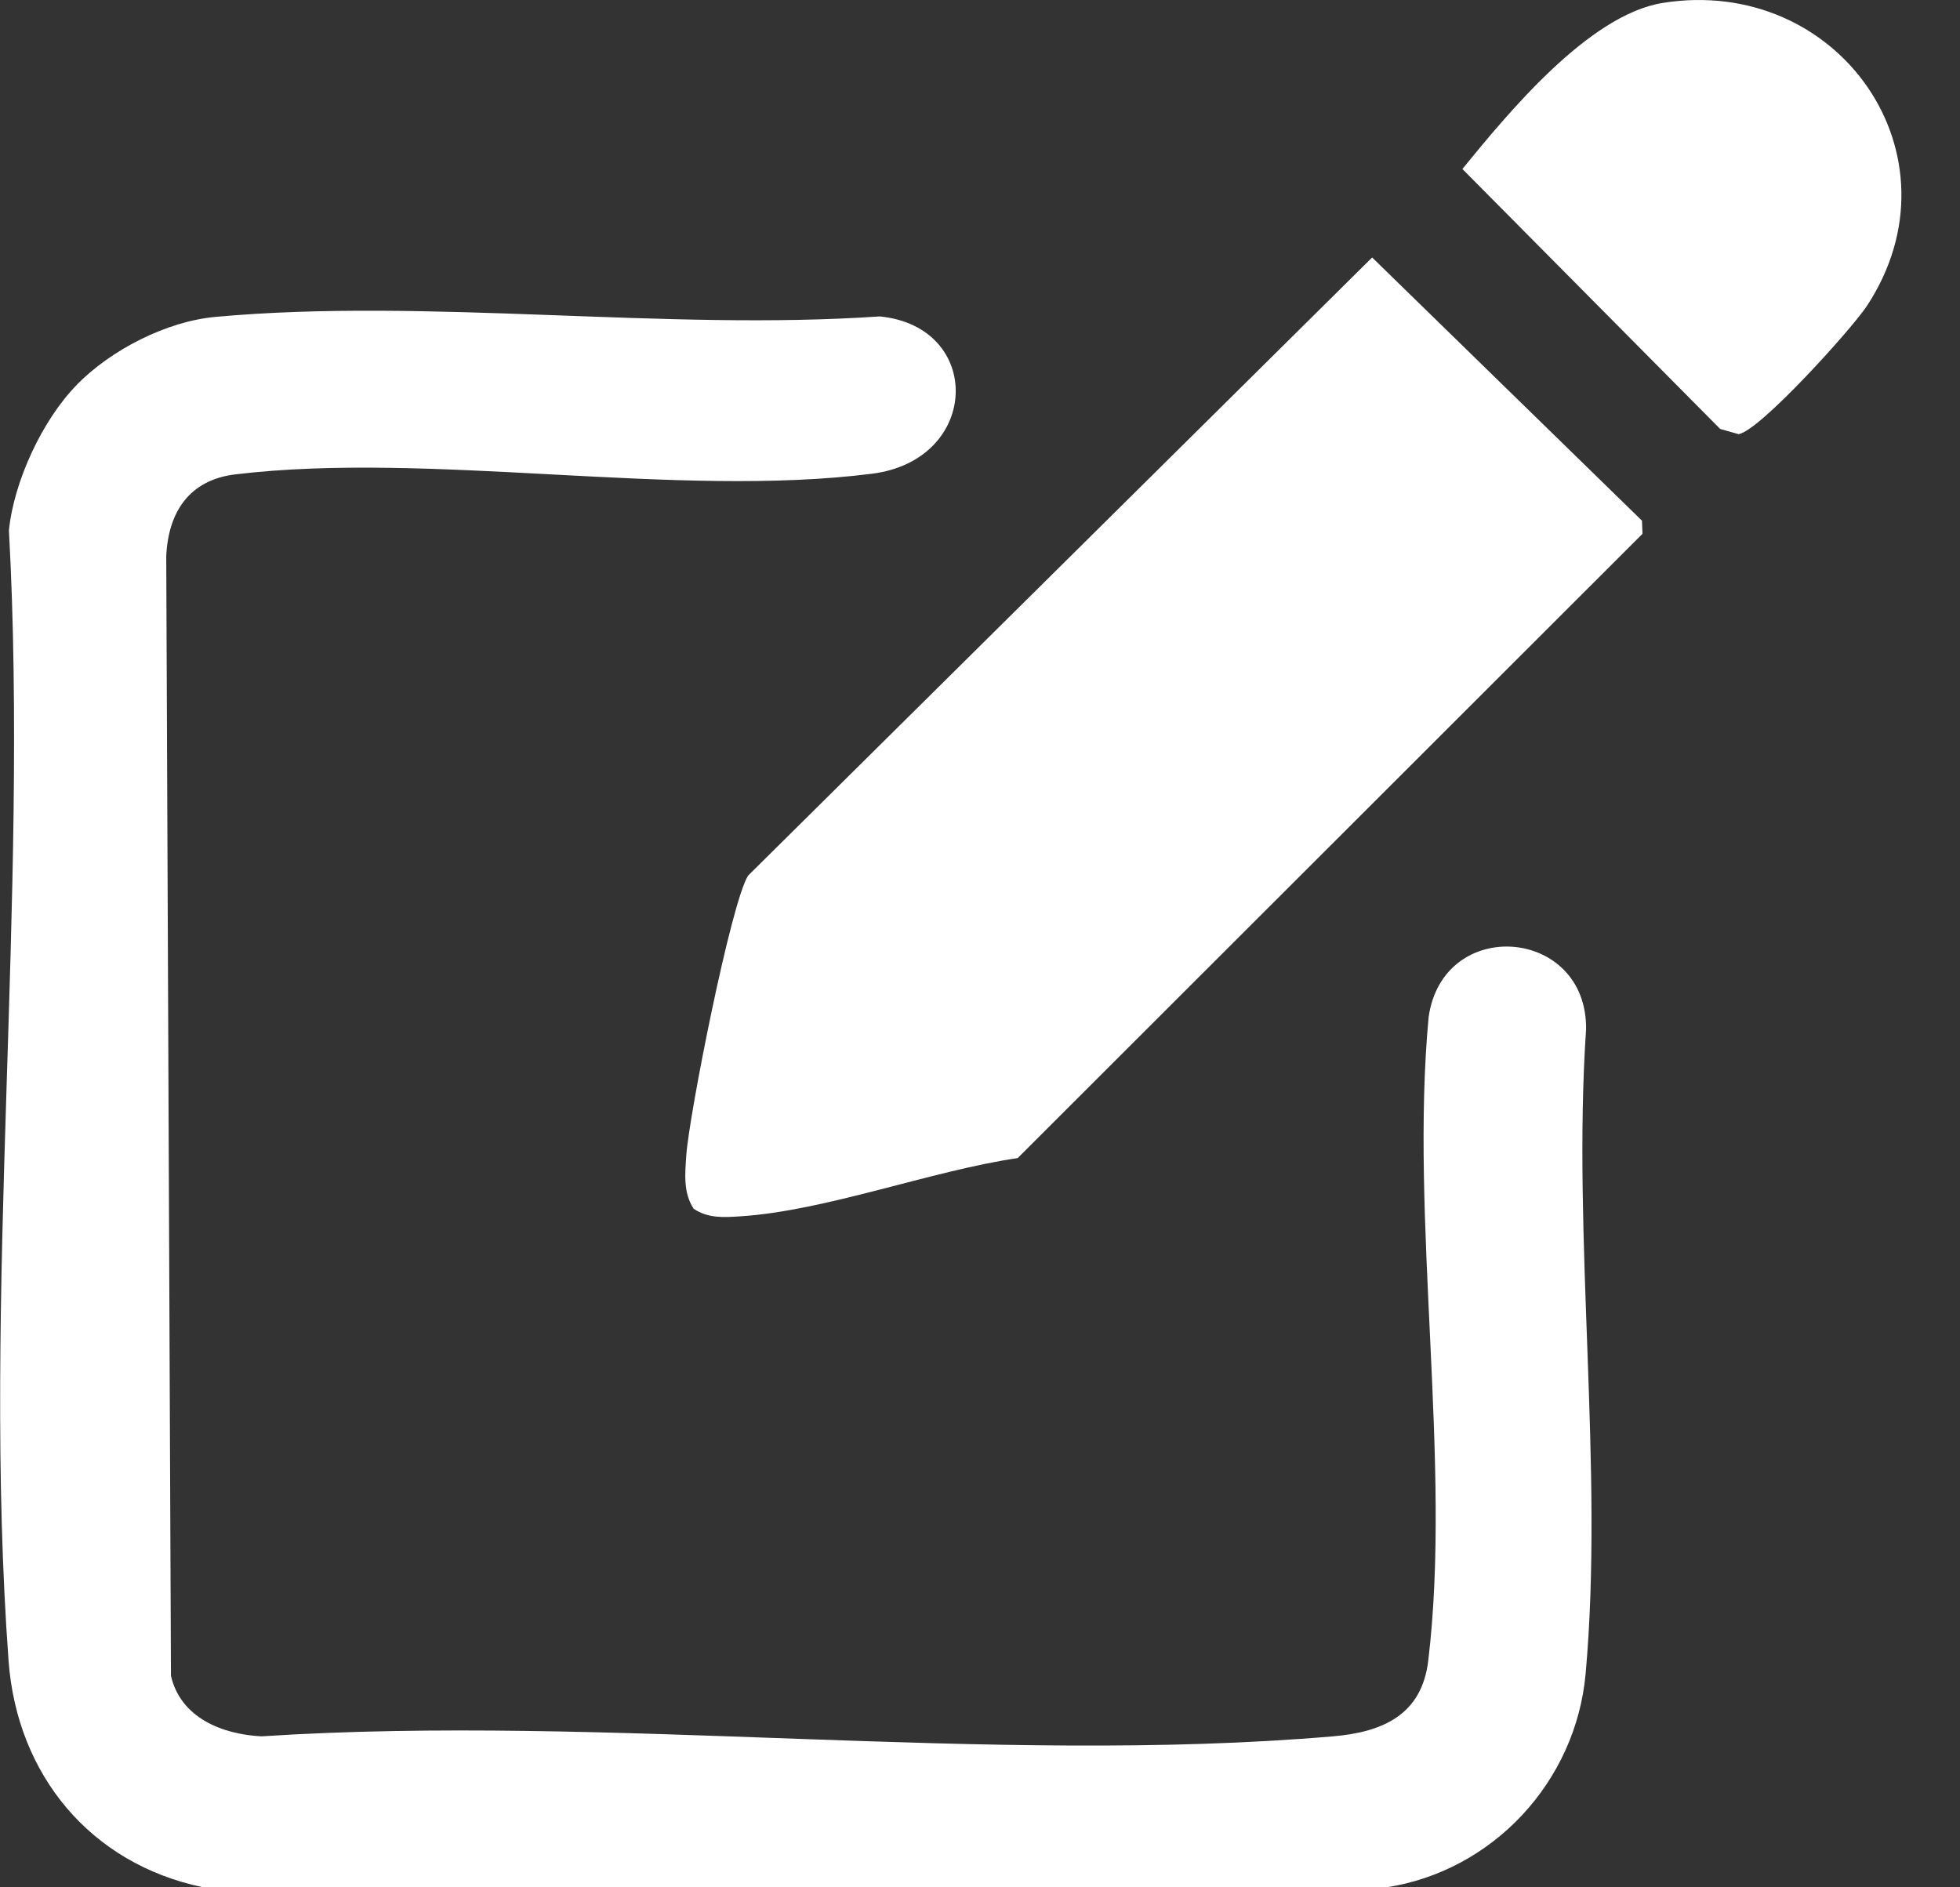
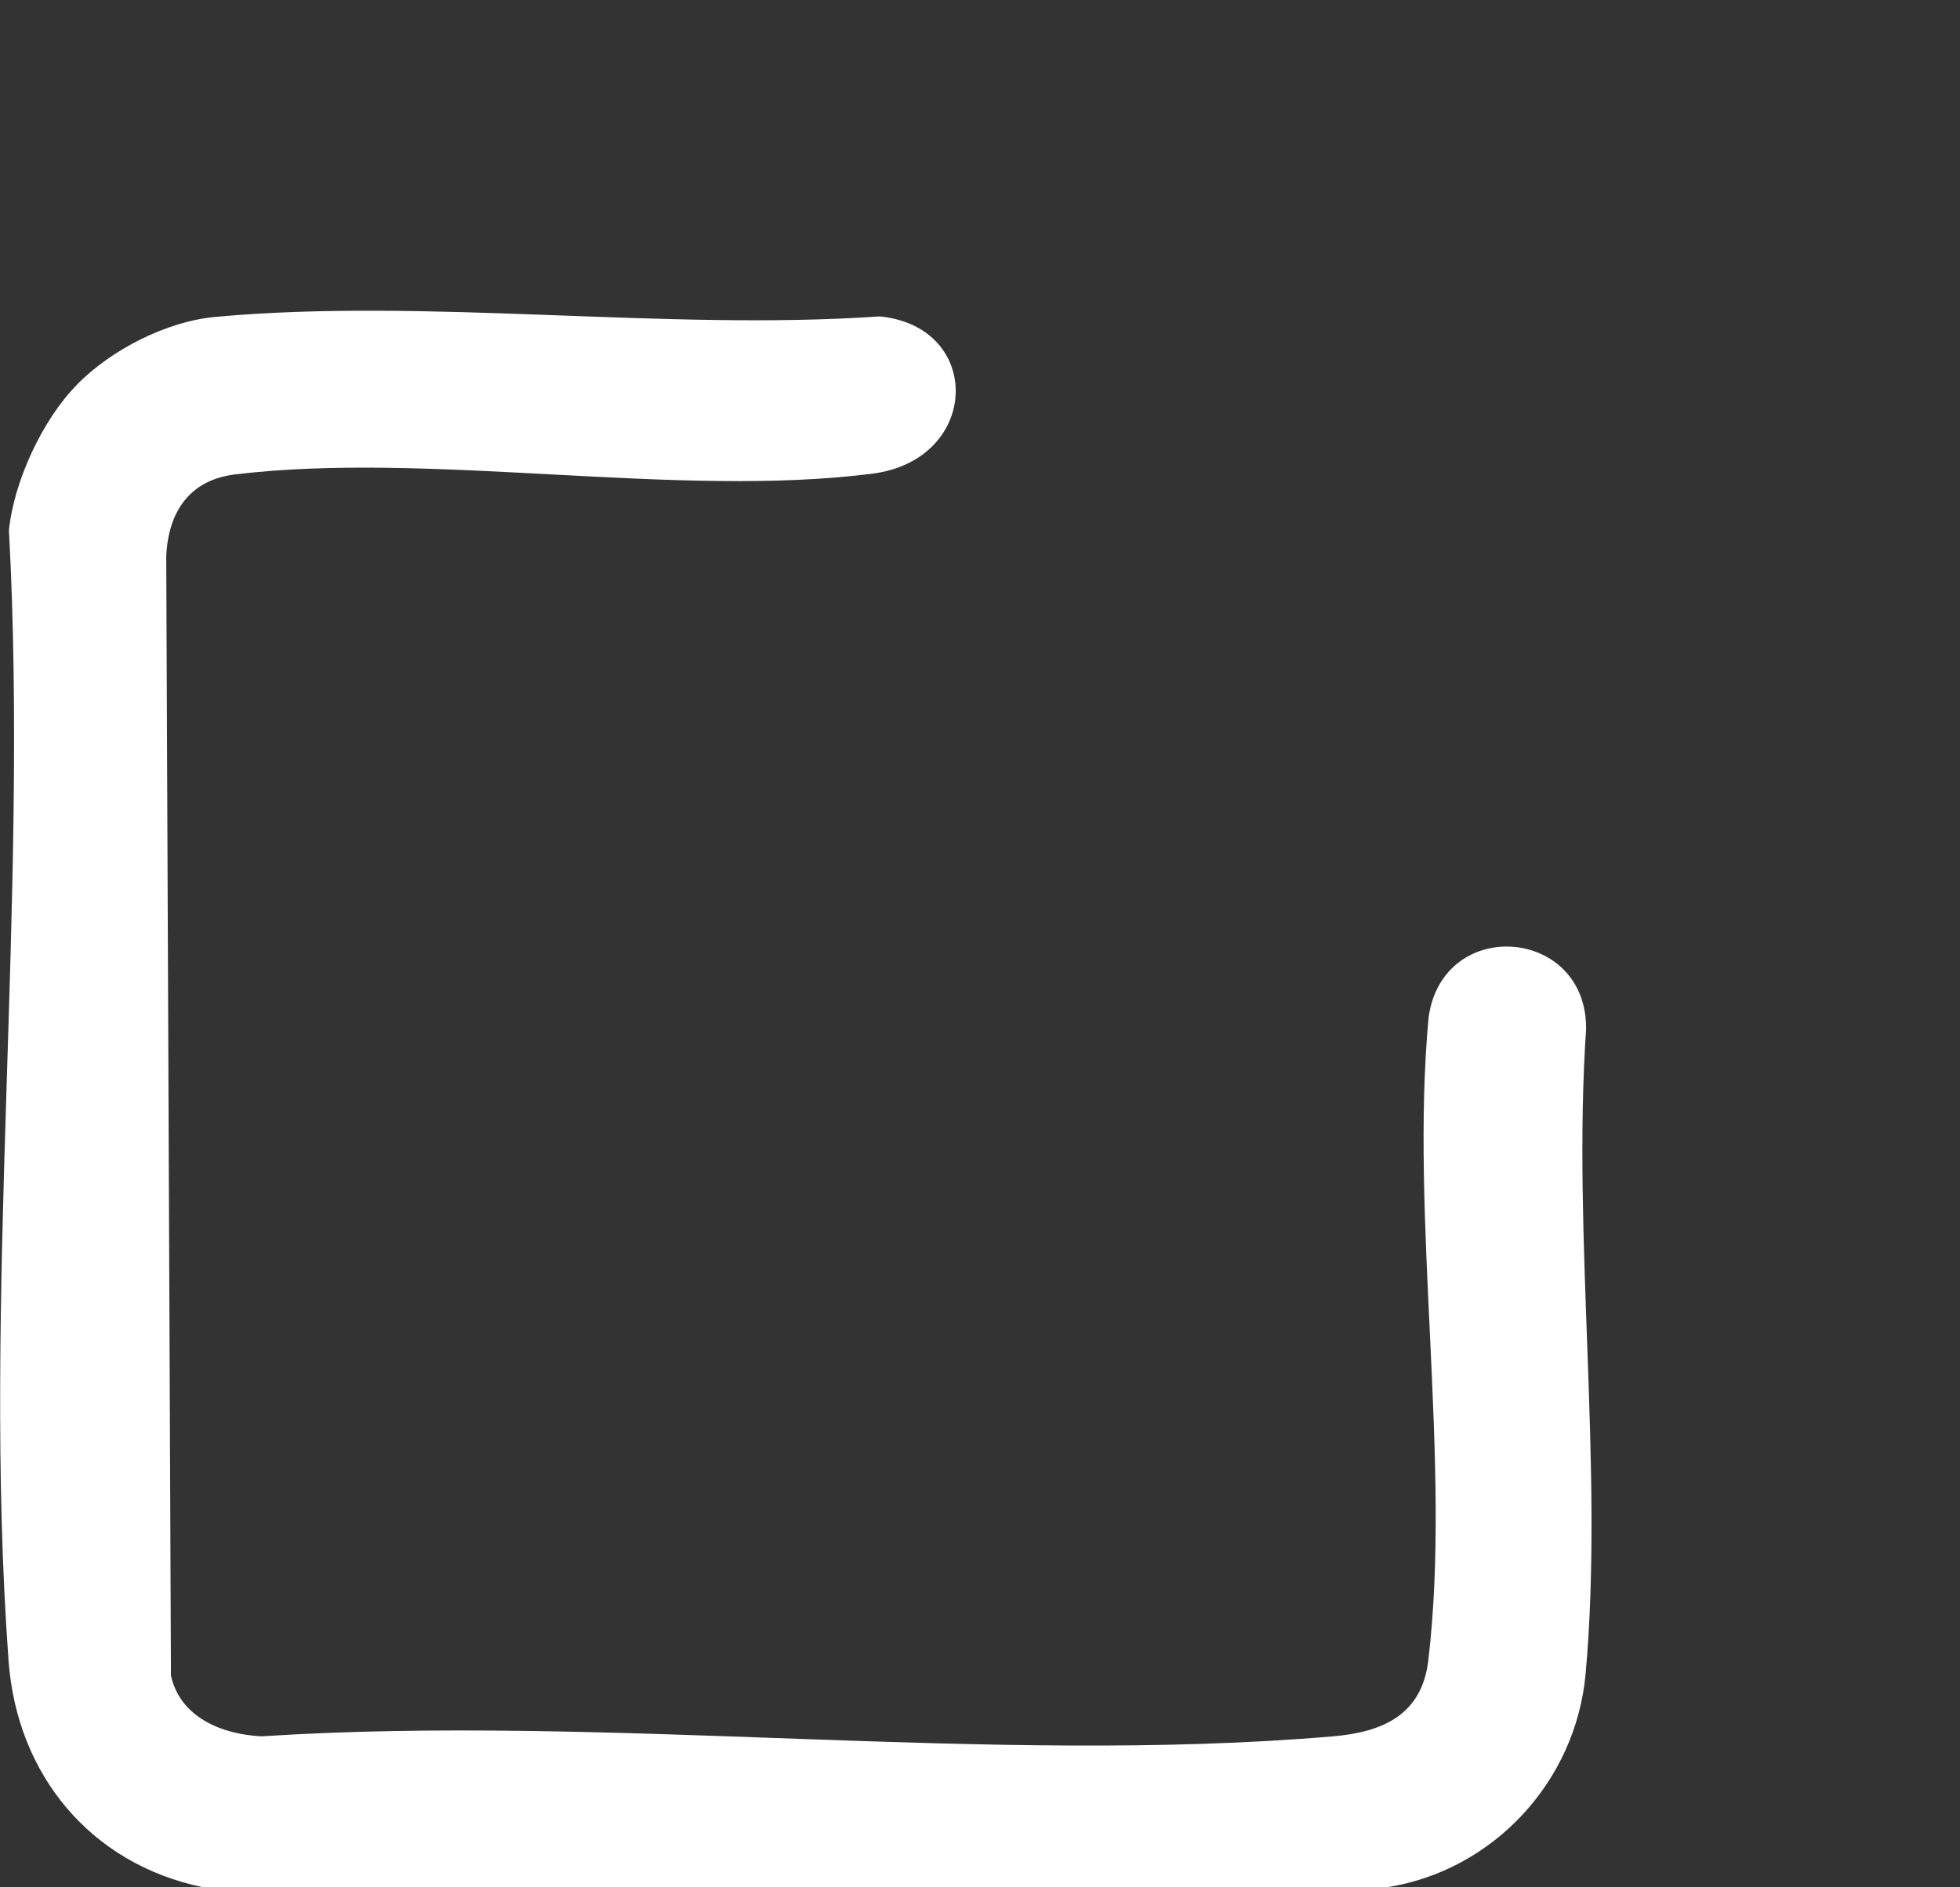
<svg xmlns="http://www.w3.org/2000/svg" width="27" height="26" viewBox="0 0 27 26" fill="none">
  <rect x="0" y="0" width="27" height="26" fill="#333333" stroke="none" />
  <g clip-path="url(#clip0_380_73)">
    <path d="M1.057 5.301C1.533 4.817 2.294 4.426 2.973 4.365C5.884 4.1 9.166 4.562 12.118 4.359C13.552 4.499 13.511 6.336 12.013 6.526C9.323 6.868 5.933 6.211 3.242 6.535C2.609 6.611 2.317 7.053 2.29 7.665L2.355 23.085C2.486 23.663 3.06 23.893 3.603 23.92C8.373 23.609 13.652 24.324 18.364 23.92C19.043 23.862 19.586 23.627 19.675 22.877C20.002 20.156 19.419 16.802 19.68 14.012C19.879 12.611 21.869 12.774 21.849 14.182C21.655 17.048 22.097 20.227 21.843 23.055C21.71 24.546 20.564 25.779 19.088 26.002L2.792 25.998C1.249 25.676 0.234 24.454 0.118 22.879C-0.25 17.852 0.4 12.381 0.123 7.307C0.19 6.633 0.585 5.782 1.059 5.301H1.057Z" fill="white" />
-     <path d="M9.555 16.651C9.41 16.431 9.437 16.166 9.454 15.916C9.492 15.364 10.071 12.426 10.306 12.062L18.902 3.547L22.619 7.173L22.626 7.354L14.019 15.954C12.83 16.128 11.369 16.682 10.201 16.756C9.975 16.771 9.758 16.787 9.557 16.653L9.555 16.651Z" fill="white" />
-     <path d="M22.906 0.04C25.33 -0.346 27.074 2.143 25.72 4.211C25.515 4.524 24.241 5.938 23.949 5.981L23.696 5.909L20.145 2.328C20.772 1.561 21.885 0.203 22.906 0.04Z" fill="white" />
  </g>
  <defs>
    <clipPath id="clip0_380_73">
      <rect width="26.192" height="26" fill="white" />
    </clipPath>
  </defs>
</svg>